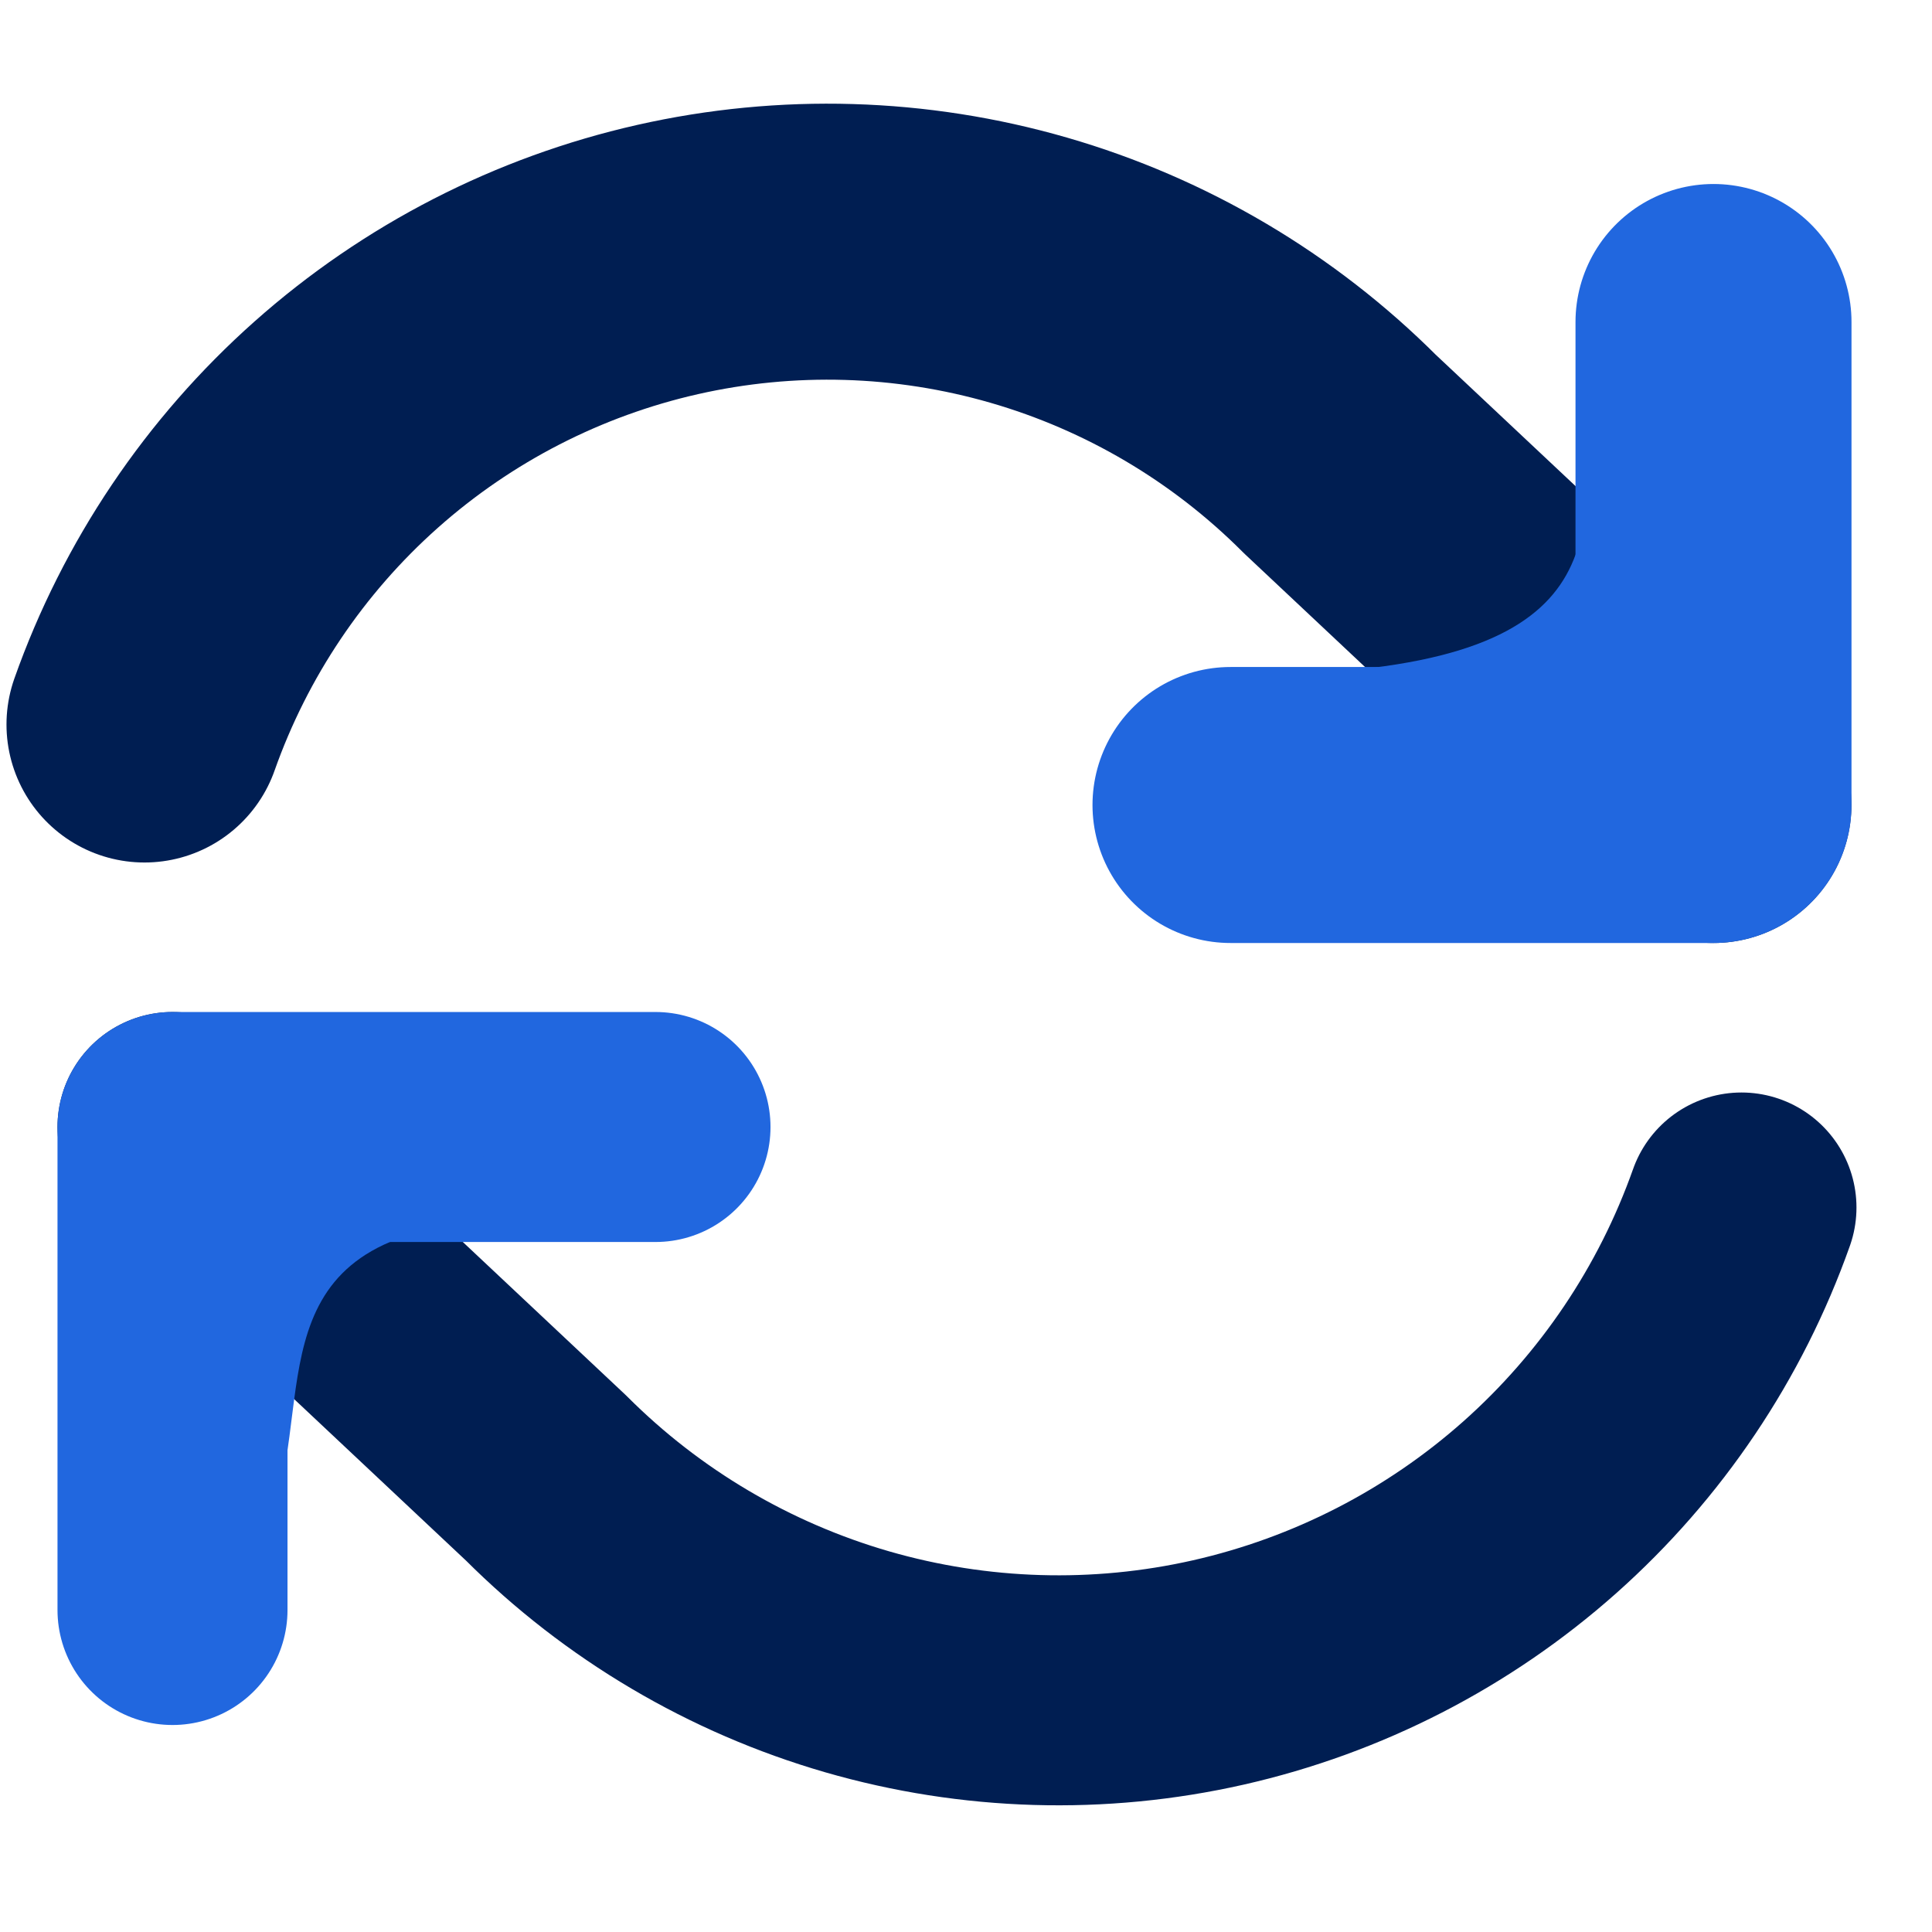
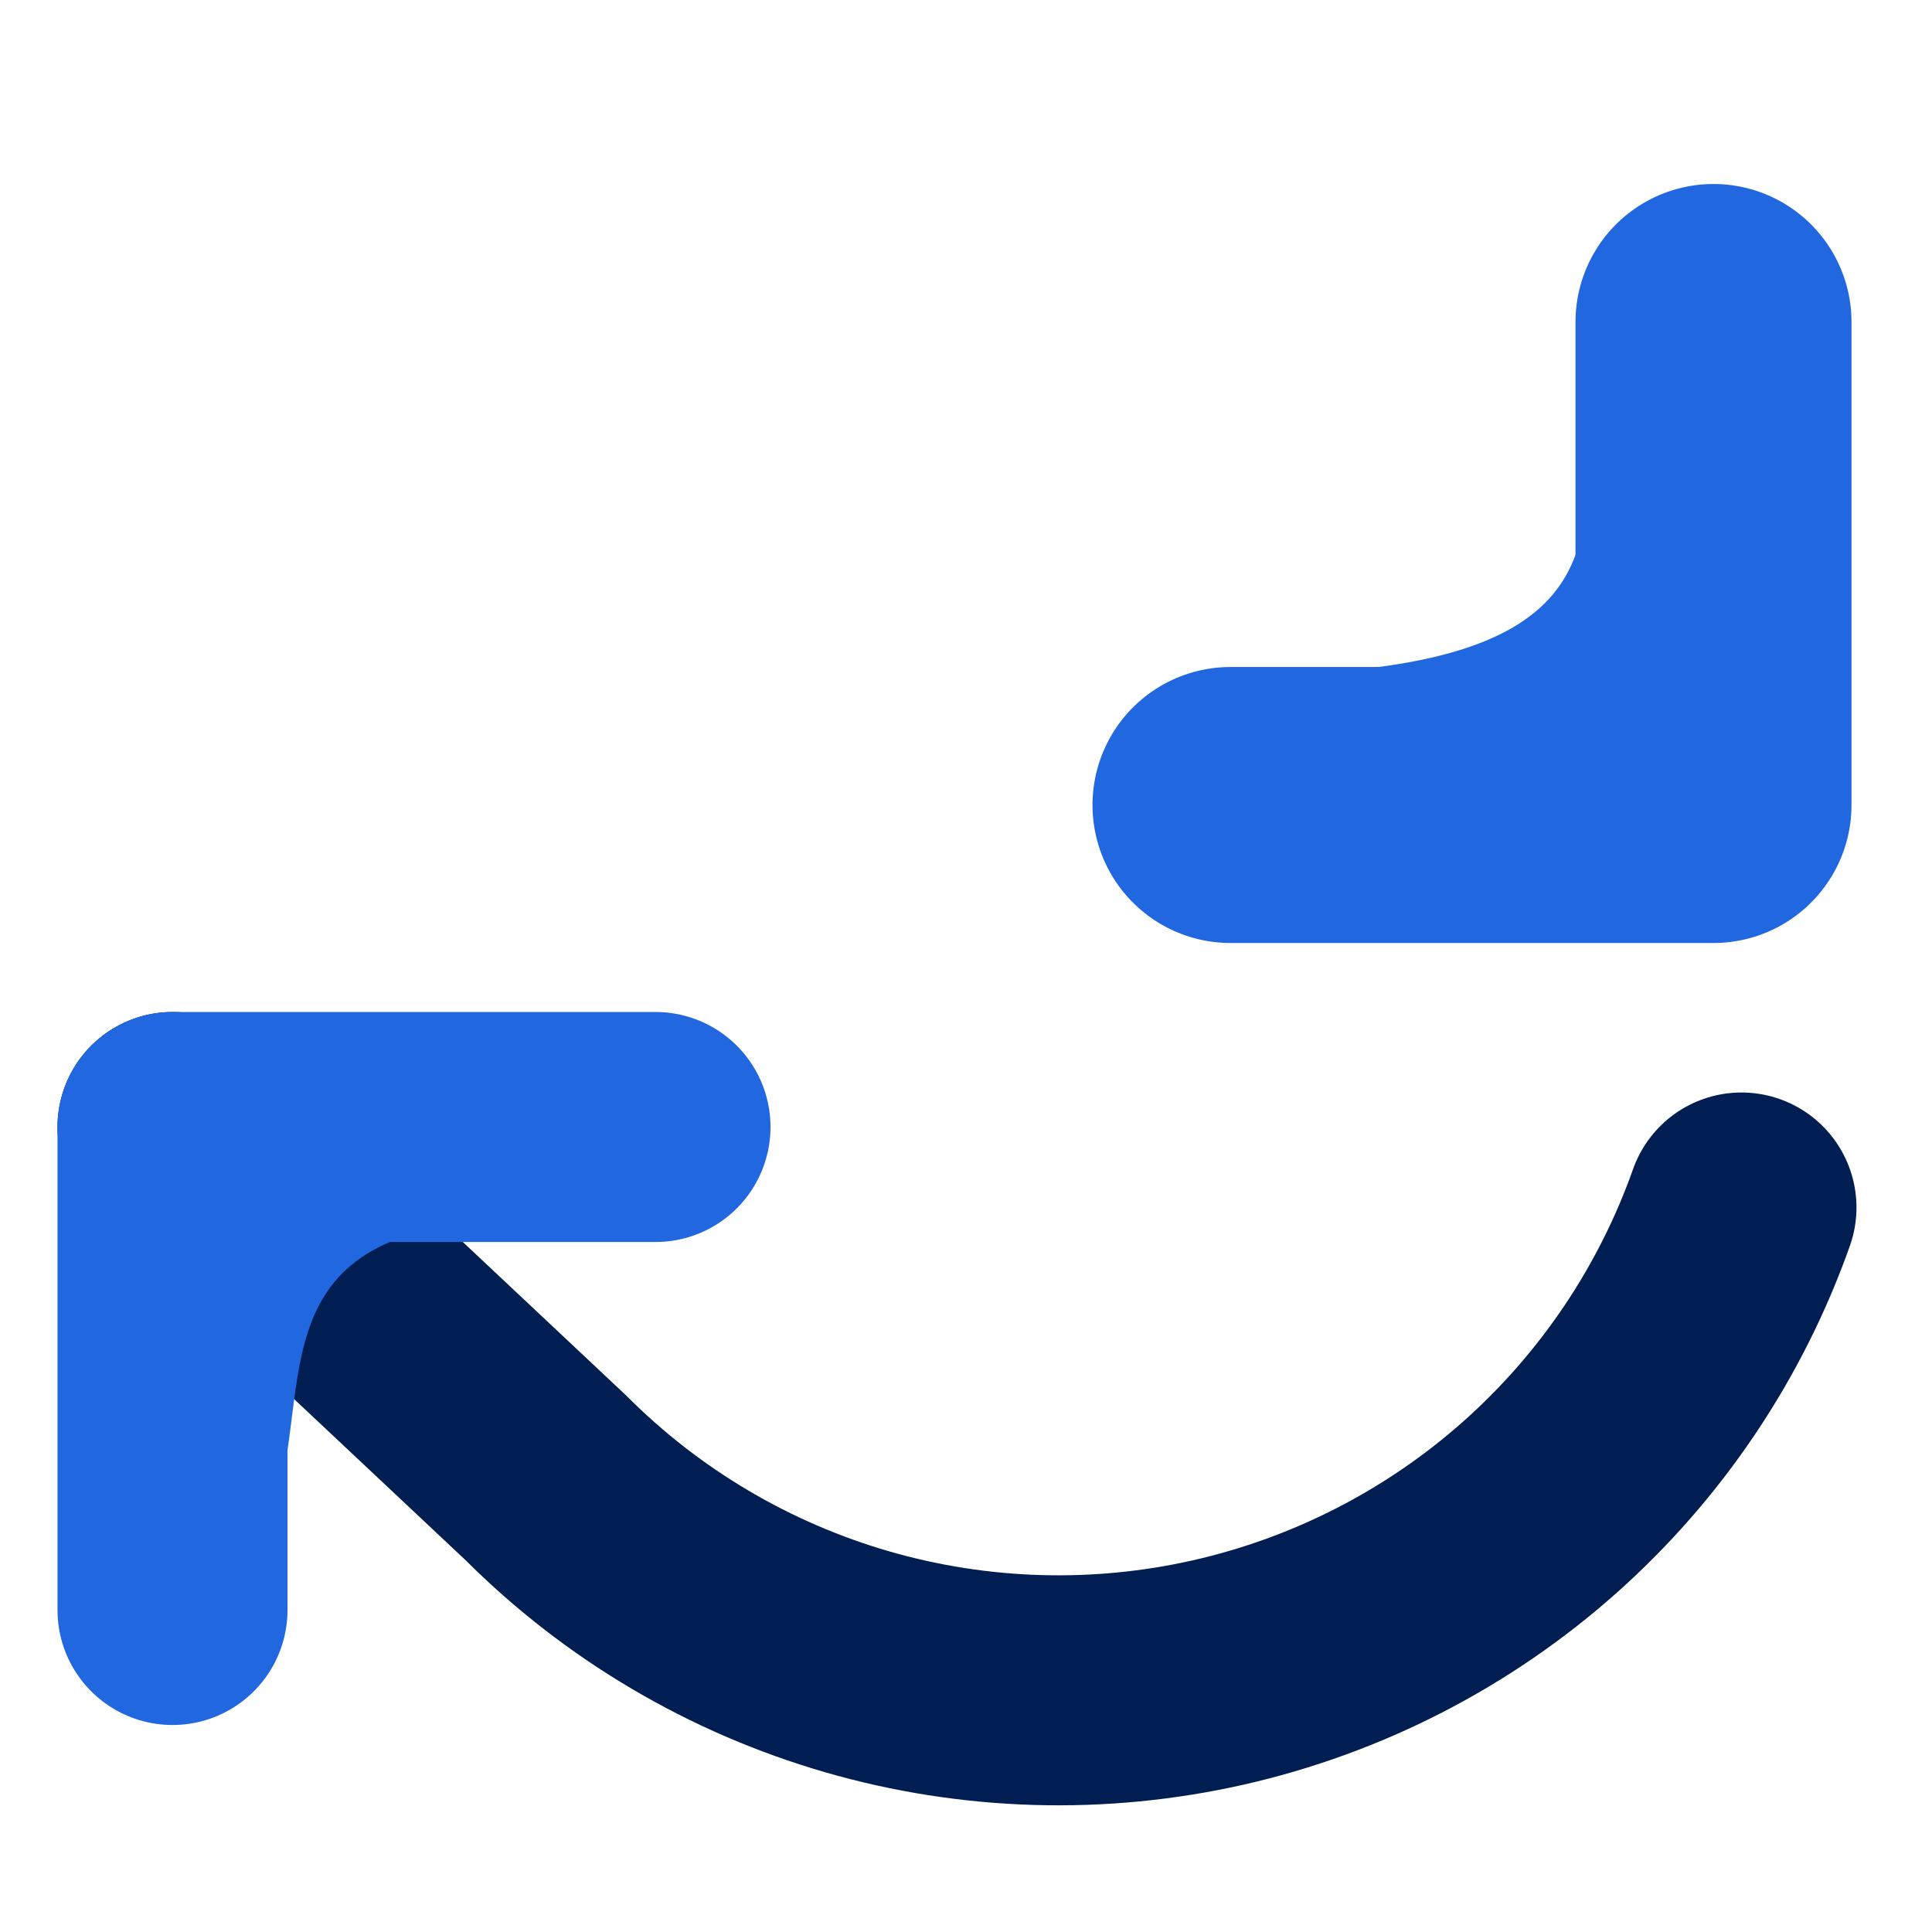
<svg xmlns="http://www.w3.org/2000/svg" width="42" height="42" viewBox="0 0 42 42" fill="none">
  <g id="Efficient Payouts">
-     <path id="Vector" d="M3.141 15.75C4.028 13.242 5.537 10.999 7.525 9.232C9.514 7.464 11.918 6.229 14.513 5.642C17.108 5.055 19.809 5.135 22.365 5.874C24.921 6.613 27.247 7.988 29.128 9.87L37.248 17.5" stroke="#001E52" stroke-width="6" stroke-linecap="round" stroke-linejoin="round" />
    <path id="Vector_2" d="M3.75 24.5L11.87 32.13C13.751 34.012 16.078 35.386 18.633 36.126C21.189 36.865 23.891 36.945 26.485 36.358C29.08 35.77 31.484 34.535 33.473 32.768C35.462 31 36.97 28.758 37.858 26.25" stroke="#001E52" stroke-width="5" stroke-linecap="round" stroke-linejoin="round" />
    <path id="Vector_3" d="M37.25 7V17.5H26.75" stroke="#2167DF" stroke-width="6" stroke-linecap="round" stroke-linejoin="round" />
    <path id="Vector 16" d="M29.258 14.578C35.658 14.006 34.289 10.903 34.554 8.088C35.577 11.232 37.229 15.011 36.987 16.551C36.684 18.475 29.671 15.325 29.258 14.578Z" fill="#2167DF" />
    <path id="Vector_4" d="M3.75 35V24.5H14.25" stroke="#2167DF" stroke-width="5" stroke-linecap="round" stroke-linejoin="round" />
    <path id="Vector 17" d="M12.212 26.54C5.792 26.269 6.743 29.524 6.111 32.28C5.509 29.029 4.367 25.066 4.808 23.572C5.36 21.703 11.9 25.745 12.212 26.54Z" fill="#2167DF" />
  </g>
</svg>